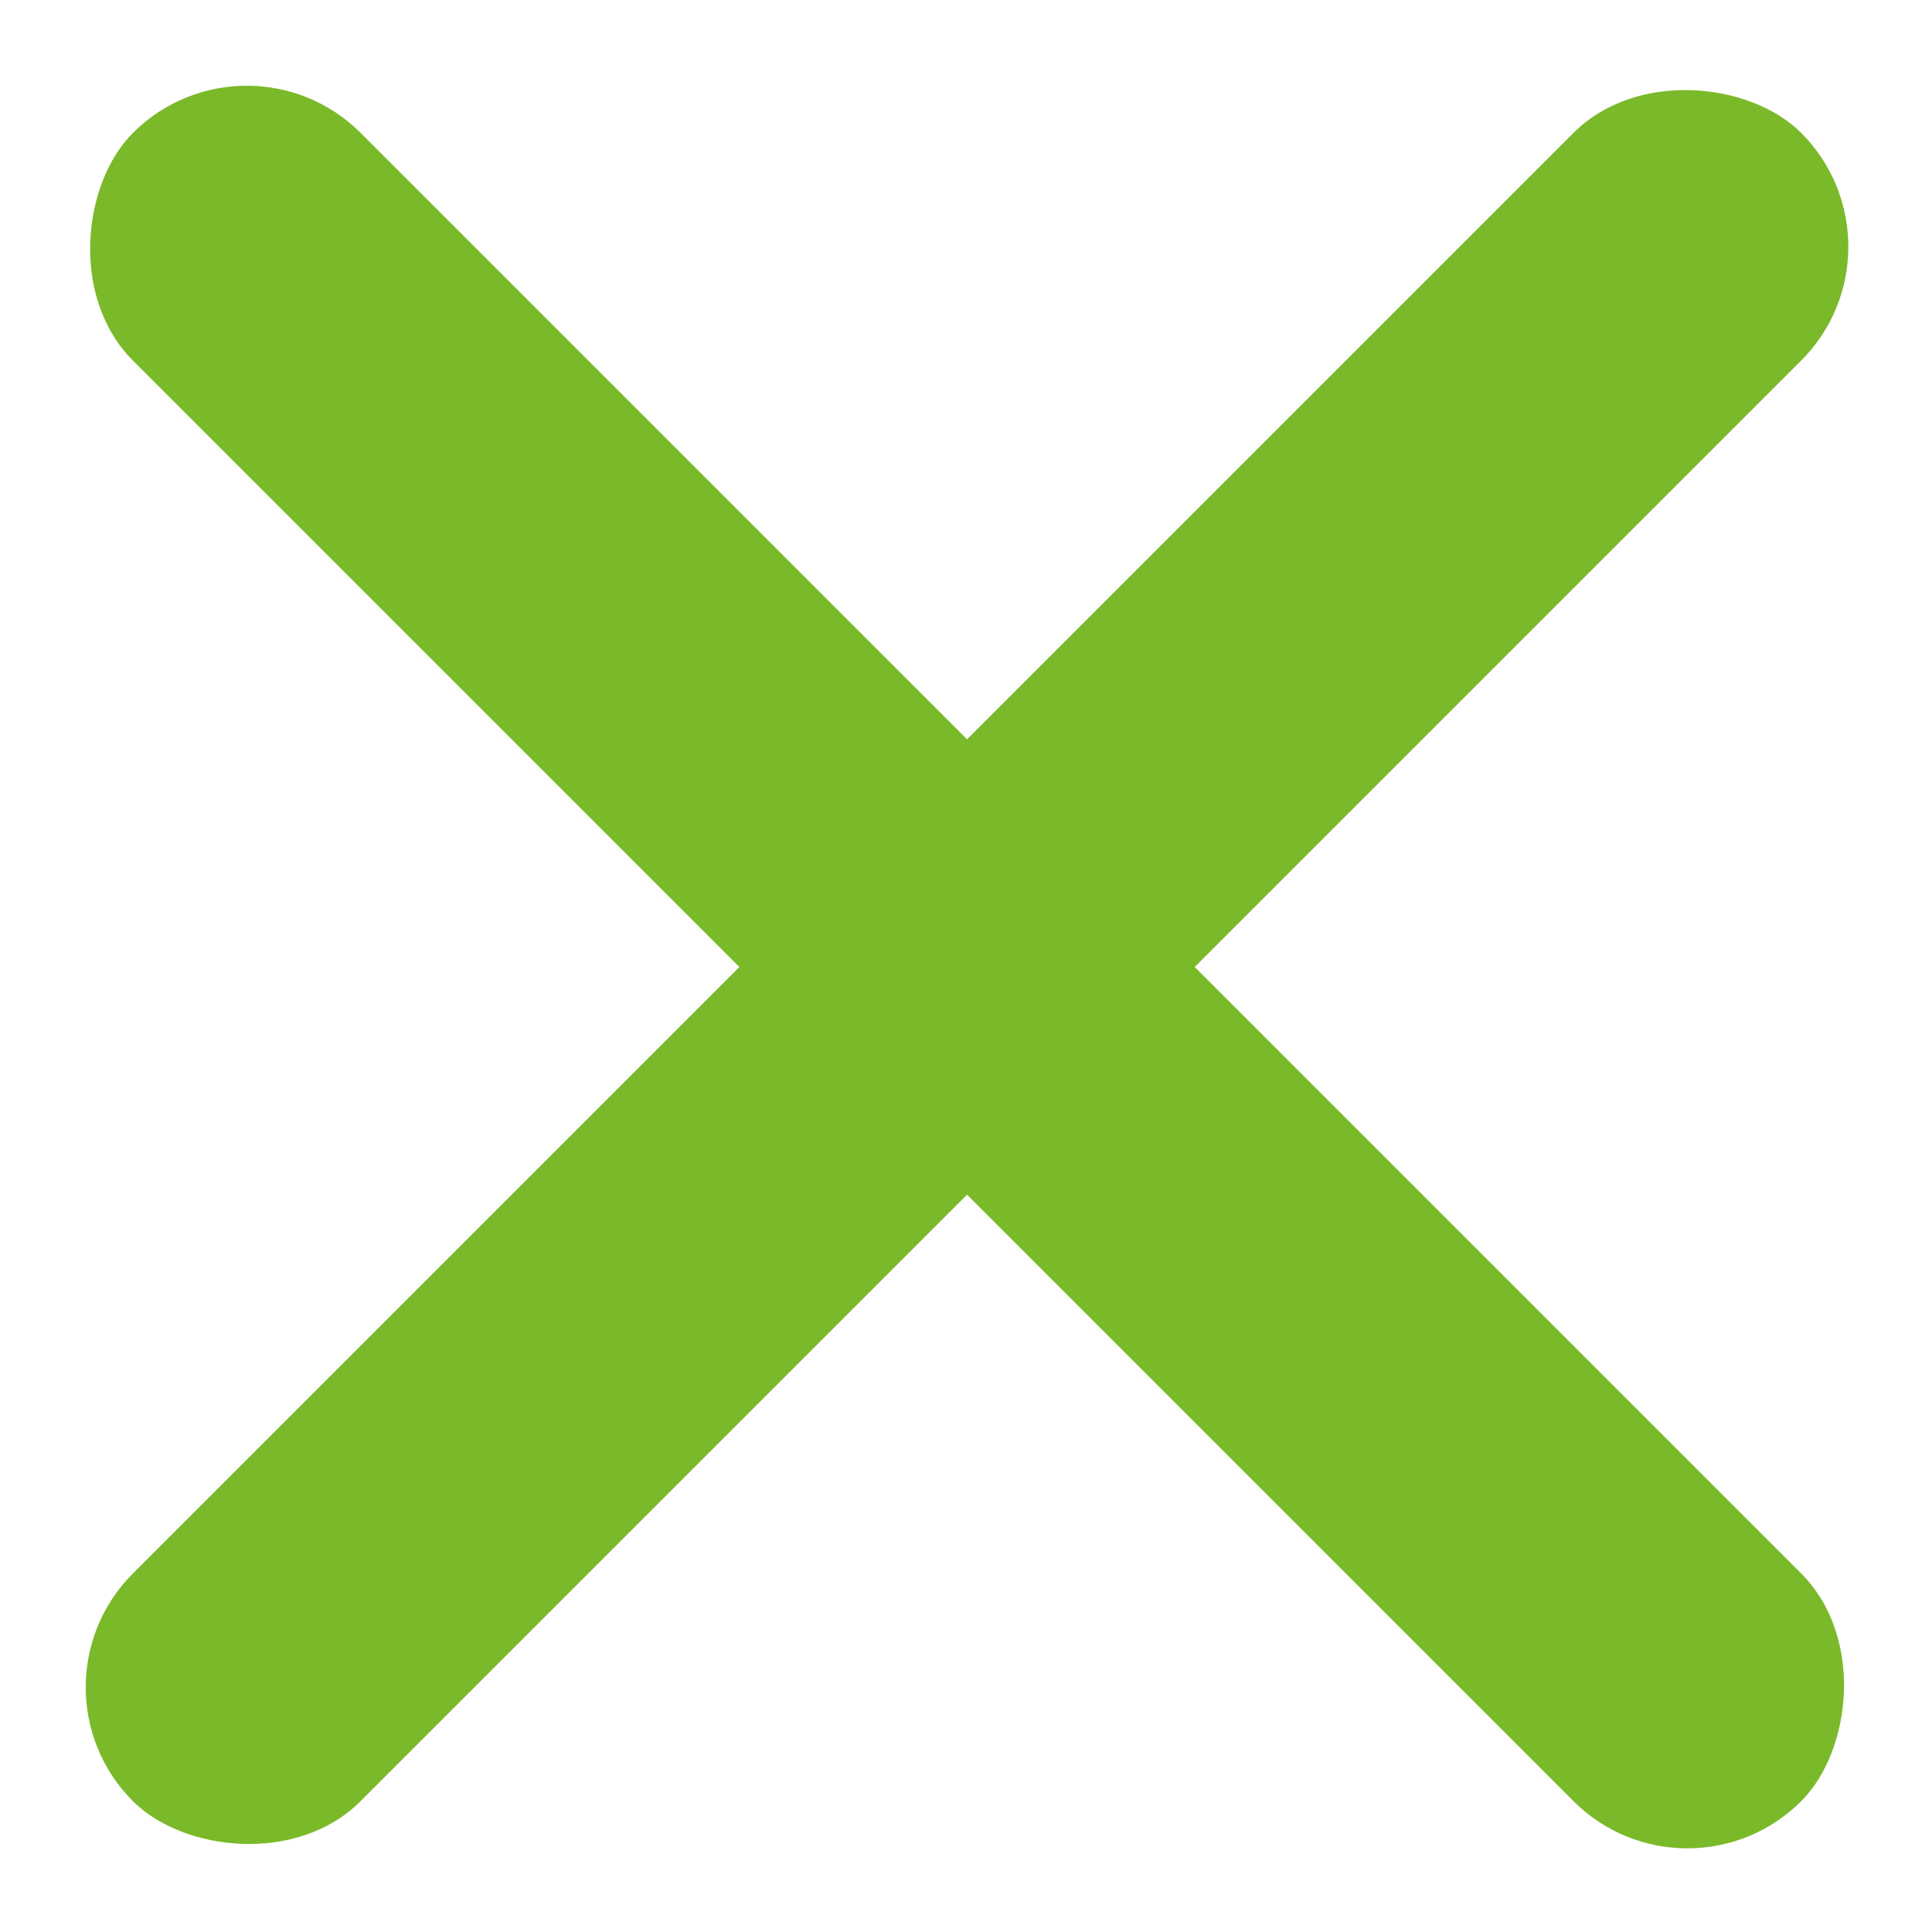
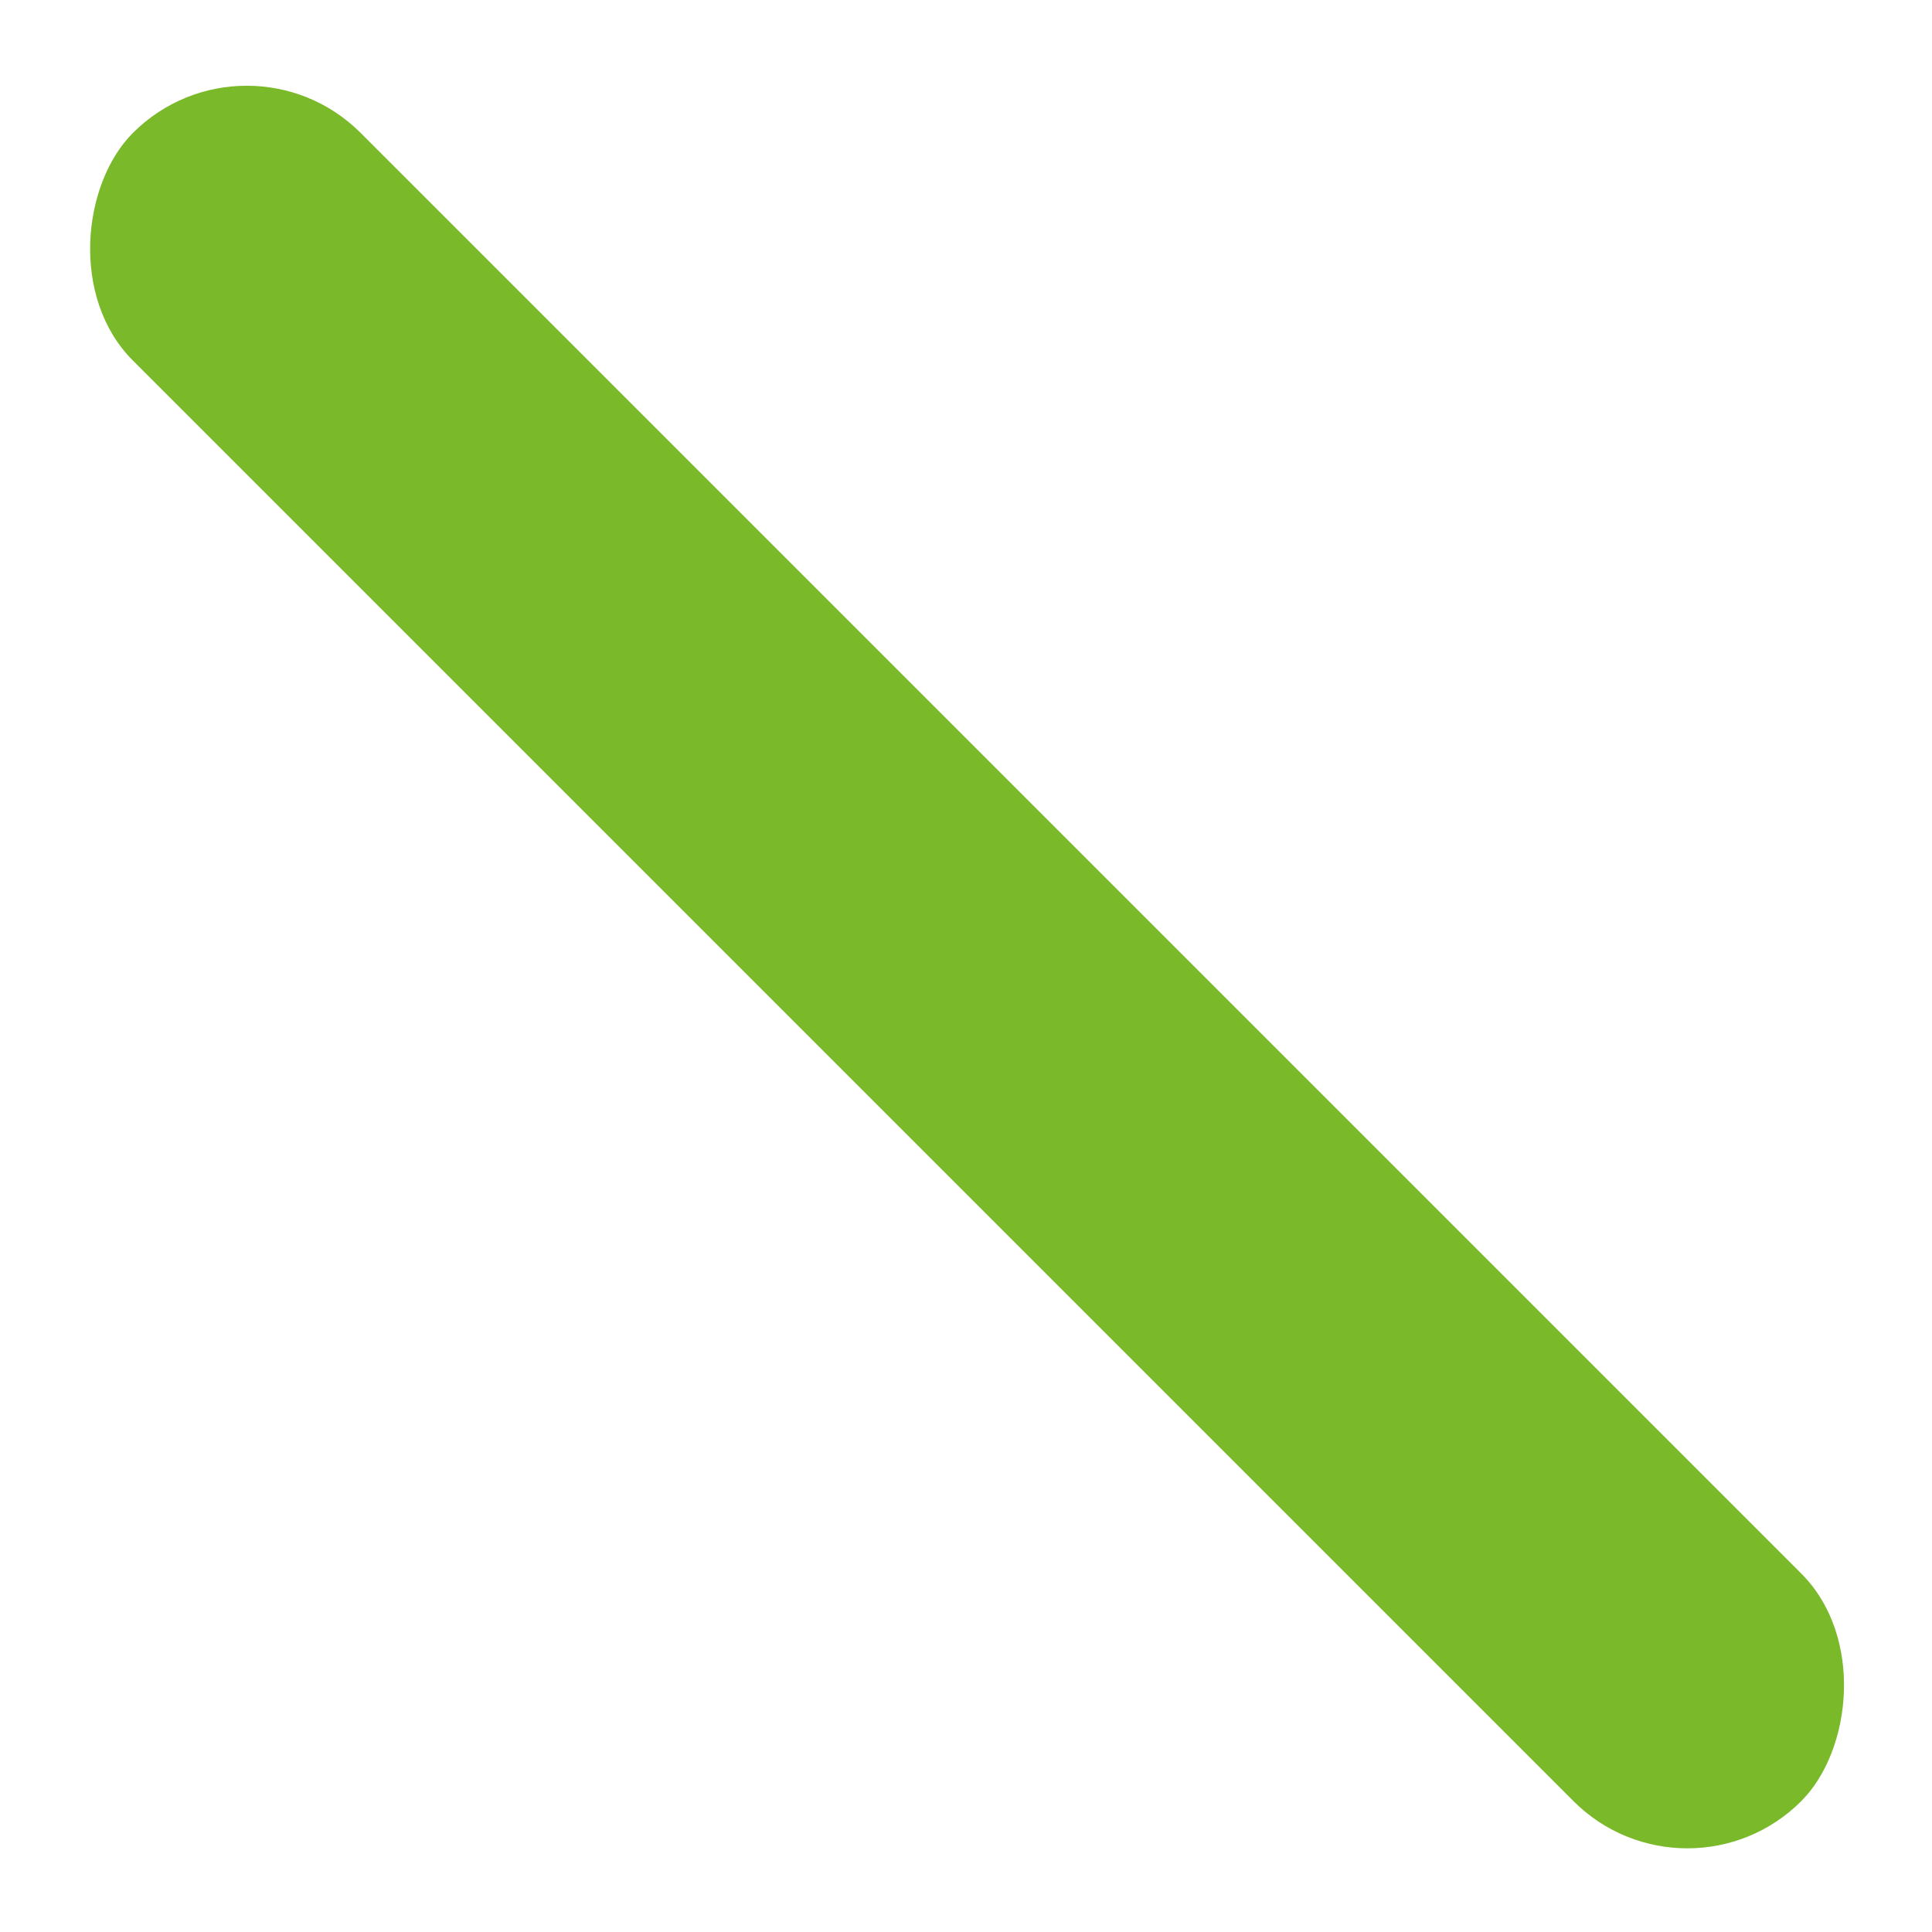
<svg xmlns="http://www.w3.org/2000/svg" width="24" height="24" viewBox="0 0 24 24" fill="none">
  <rect x="20.961" y="23.789" width="29.308" height="4" rx="2" transform="rotate(-135 20.961 23.789)" fill="#7AB929" />
-   <rect x="23.789" y="3.065" width="29.308" height="4" rx="2" transform="rotate(135 23.789 3.065)" fill="#7AB929" />
</svg>